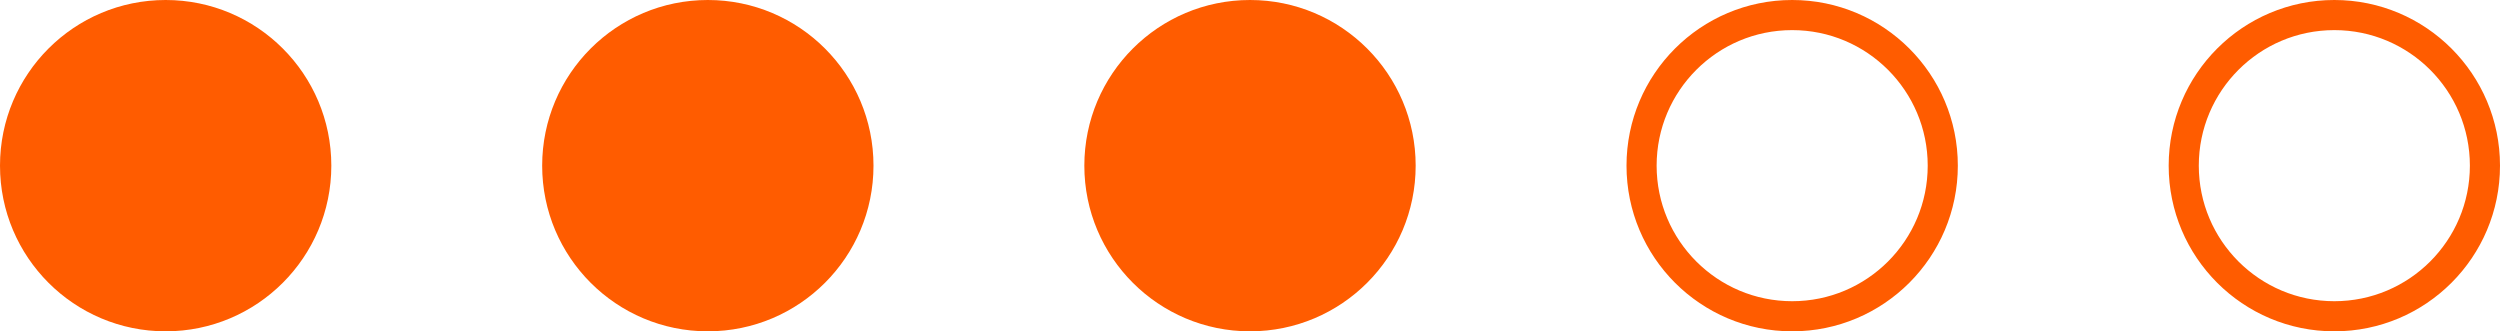
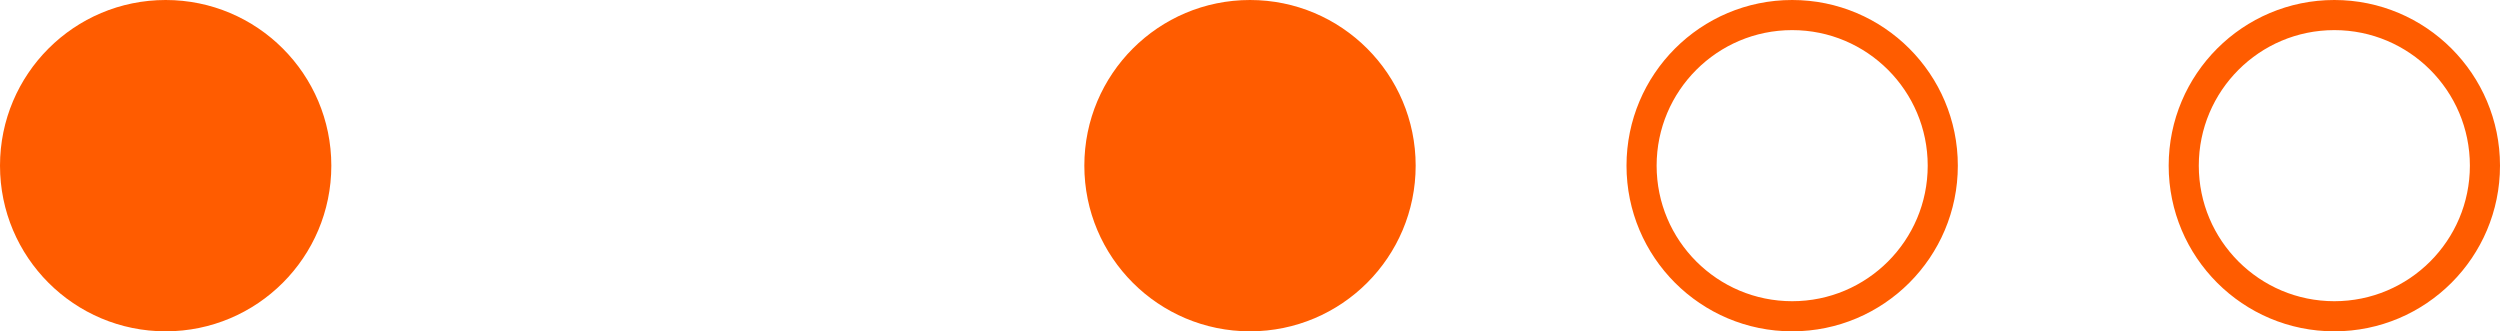
<svg xmlns="http://www.w3.org/2000/svg" width="83" height="11" viewBox="0 0 83 11" fill="none">
  <circle cx="5.5" cy="5.5" r="5.5" fill="#FF5C00" />
-   <circle cx="23.5" cy="5.5" r="5.5" fill="#FF5C00" />
  <circle cx="41.5" cy="5.5" r="5.5" fill="#FF5C00" />
  <circle cx="77.5" cy="5.5" r="5" stroke="#FF5C00" />
  <circle cx="59.5" cy="5.5" r="5" stroke="#FF5C00" />
</svg>